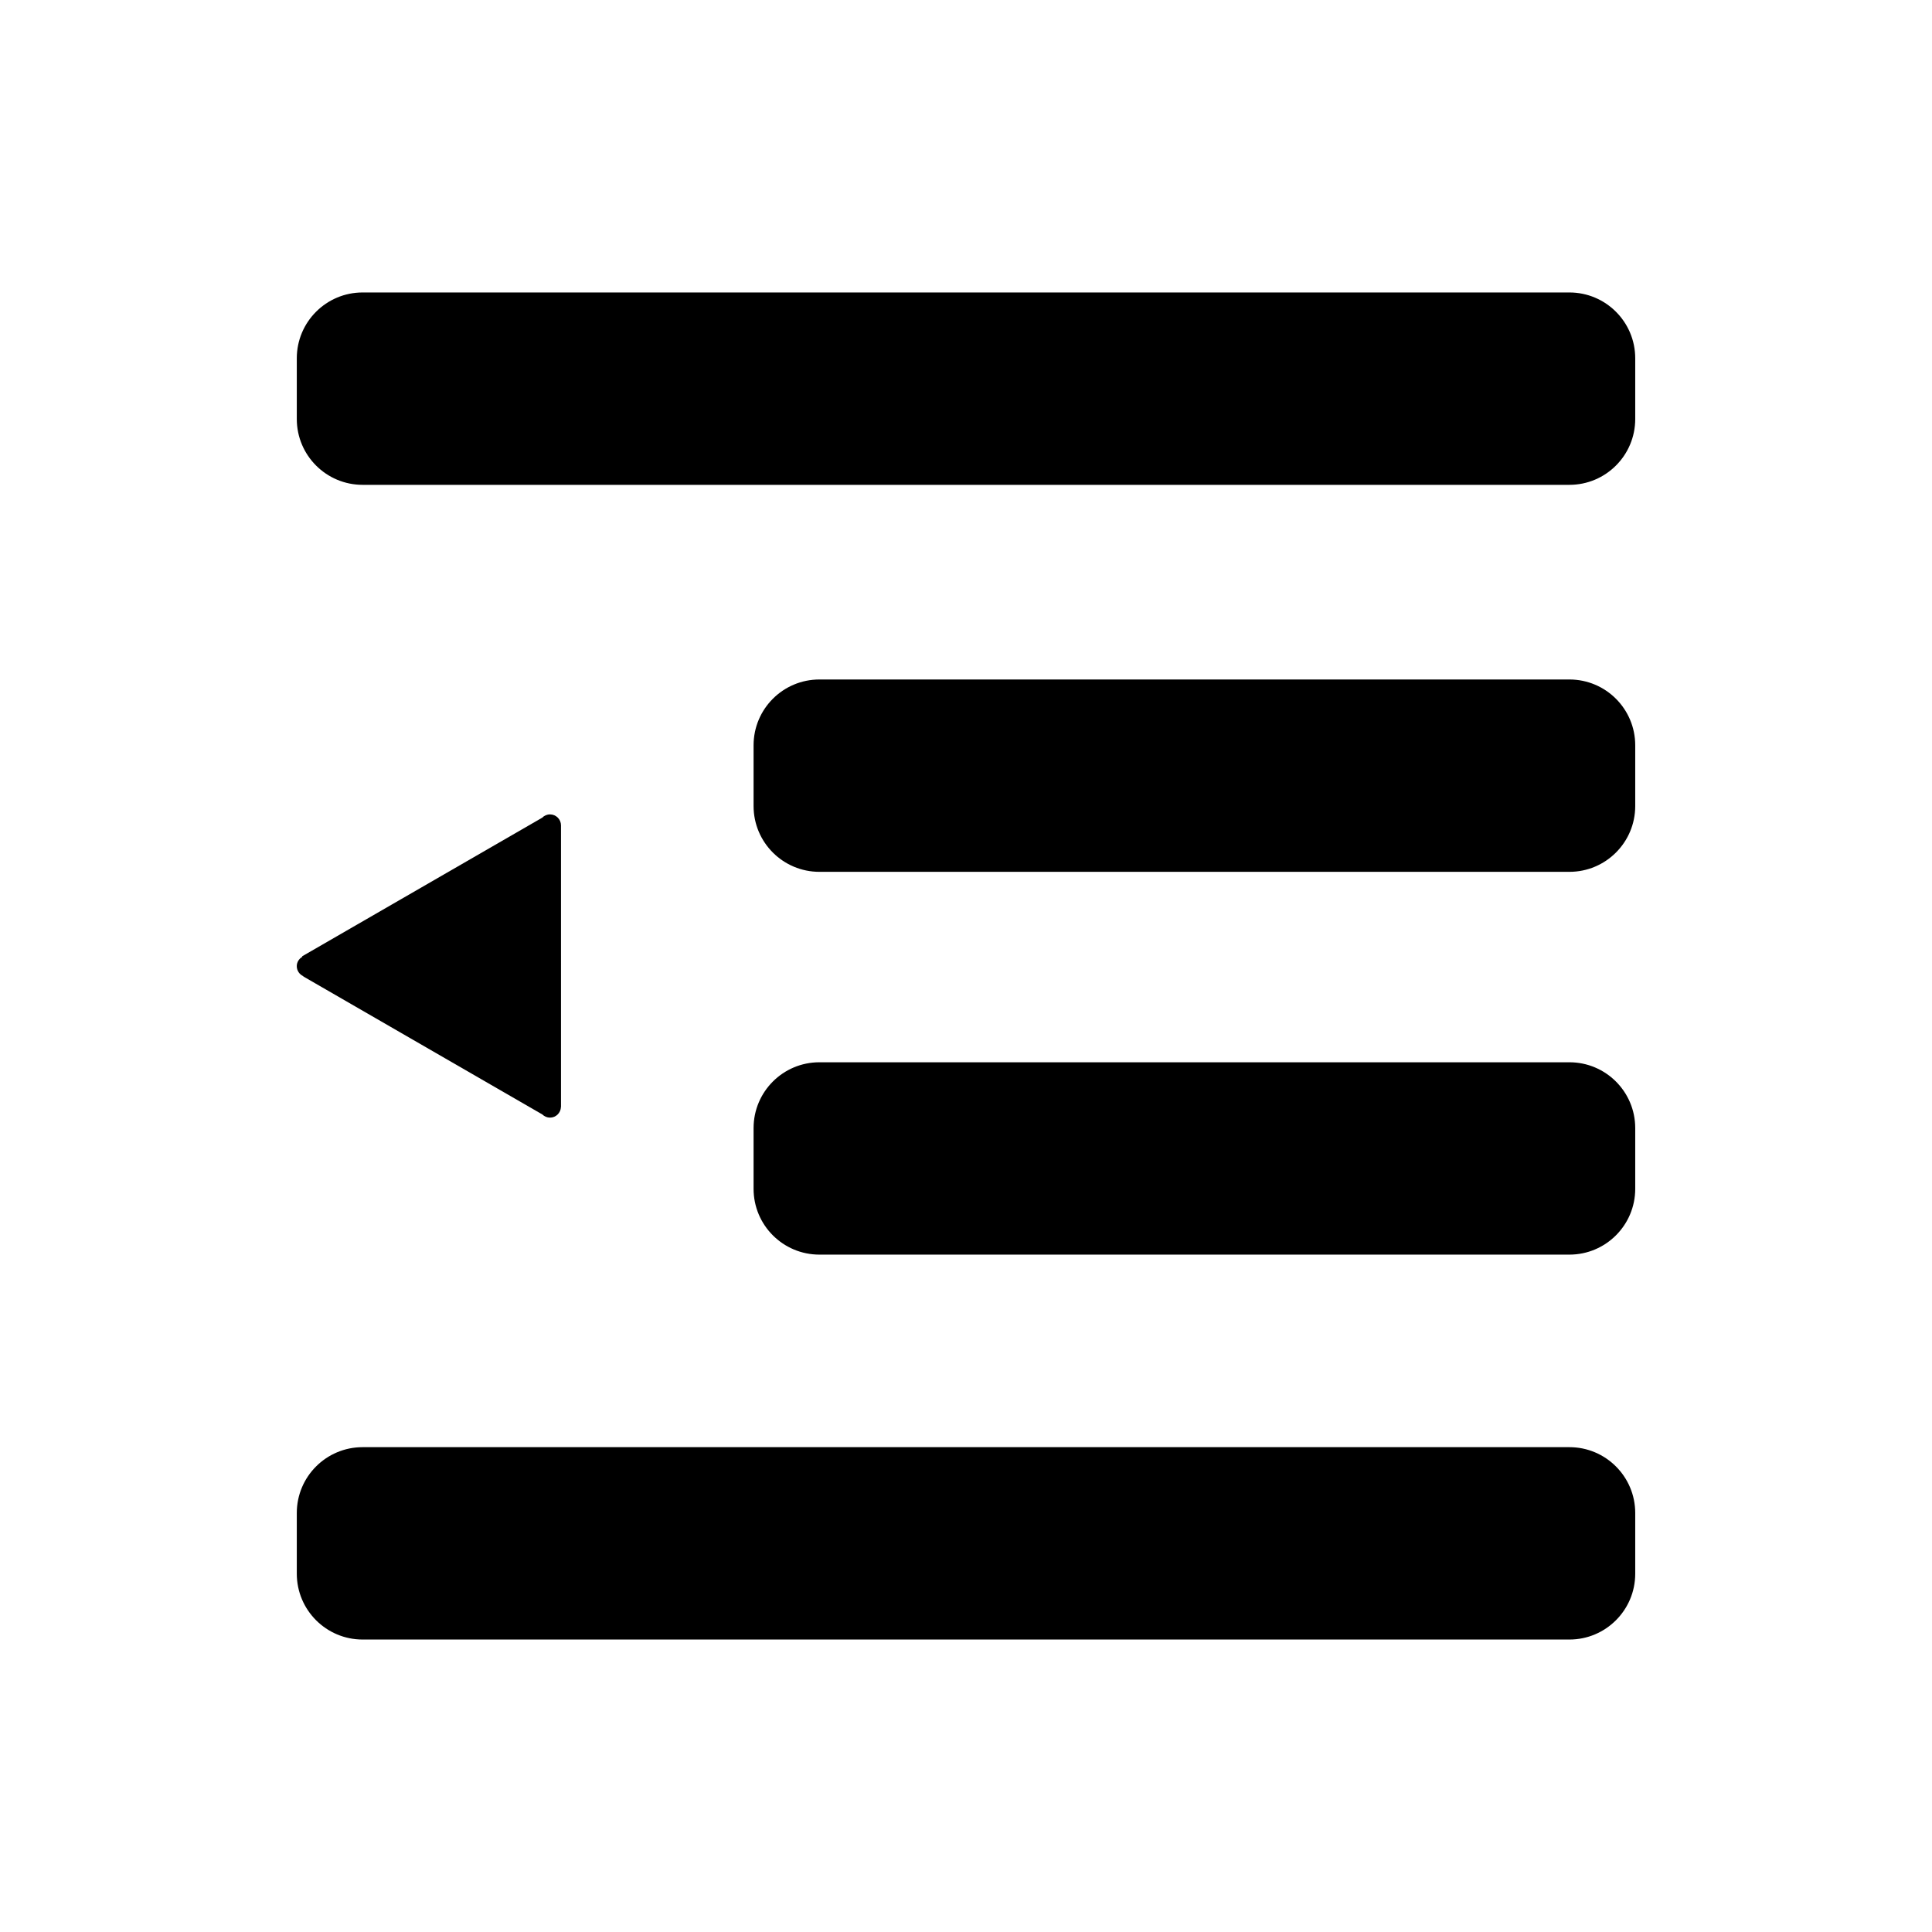
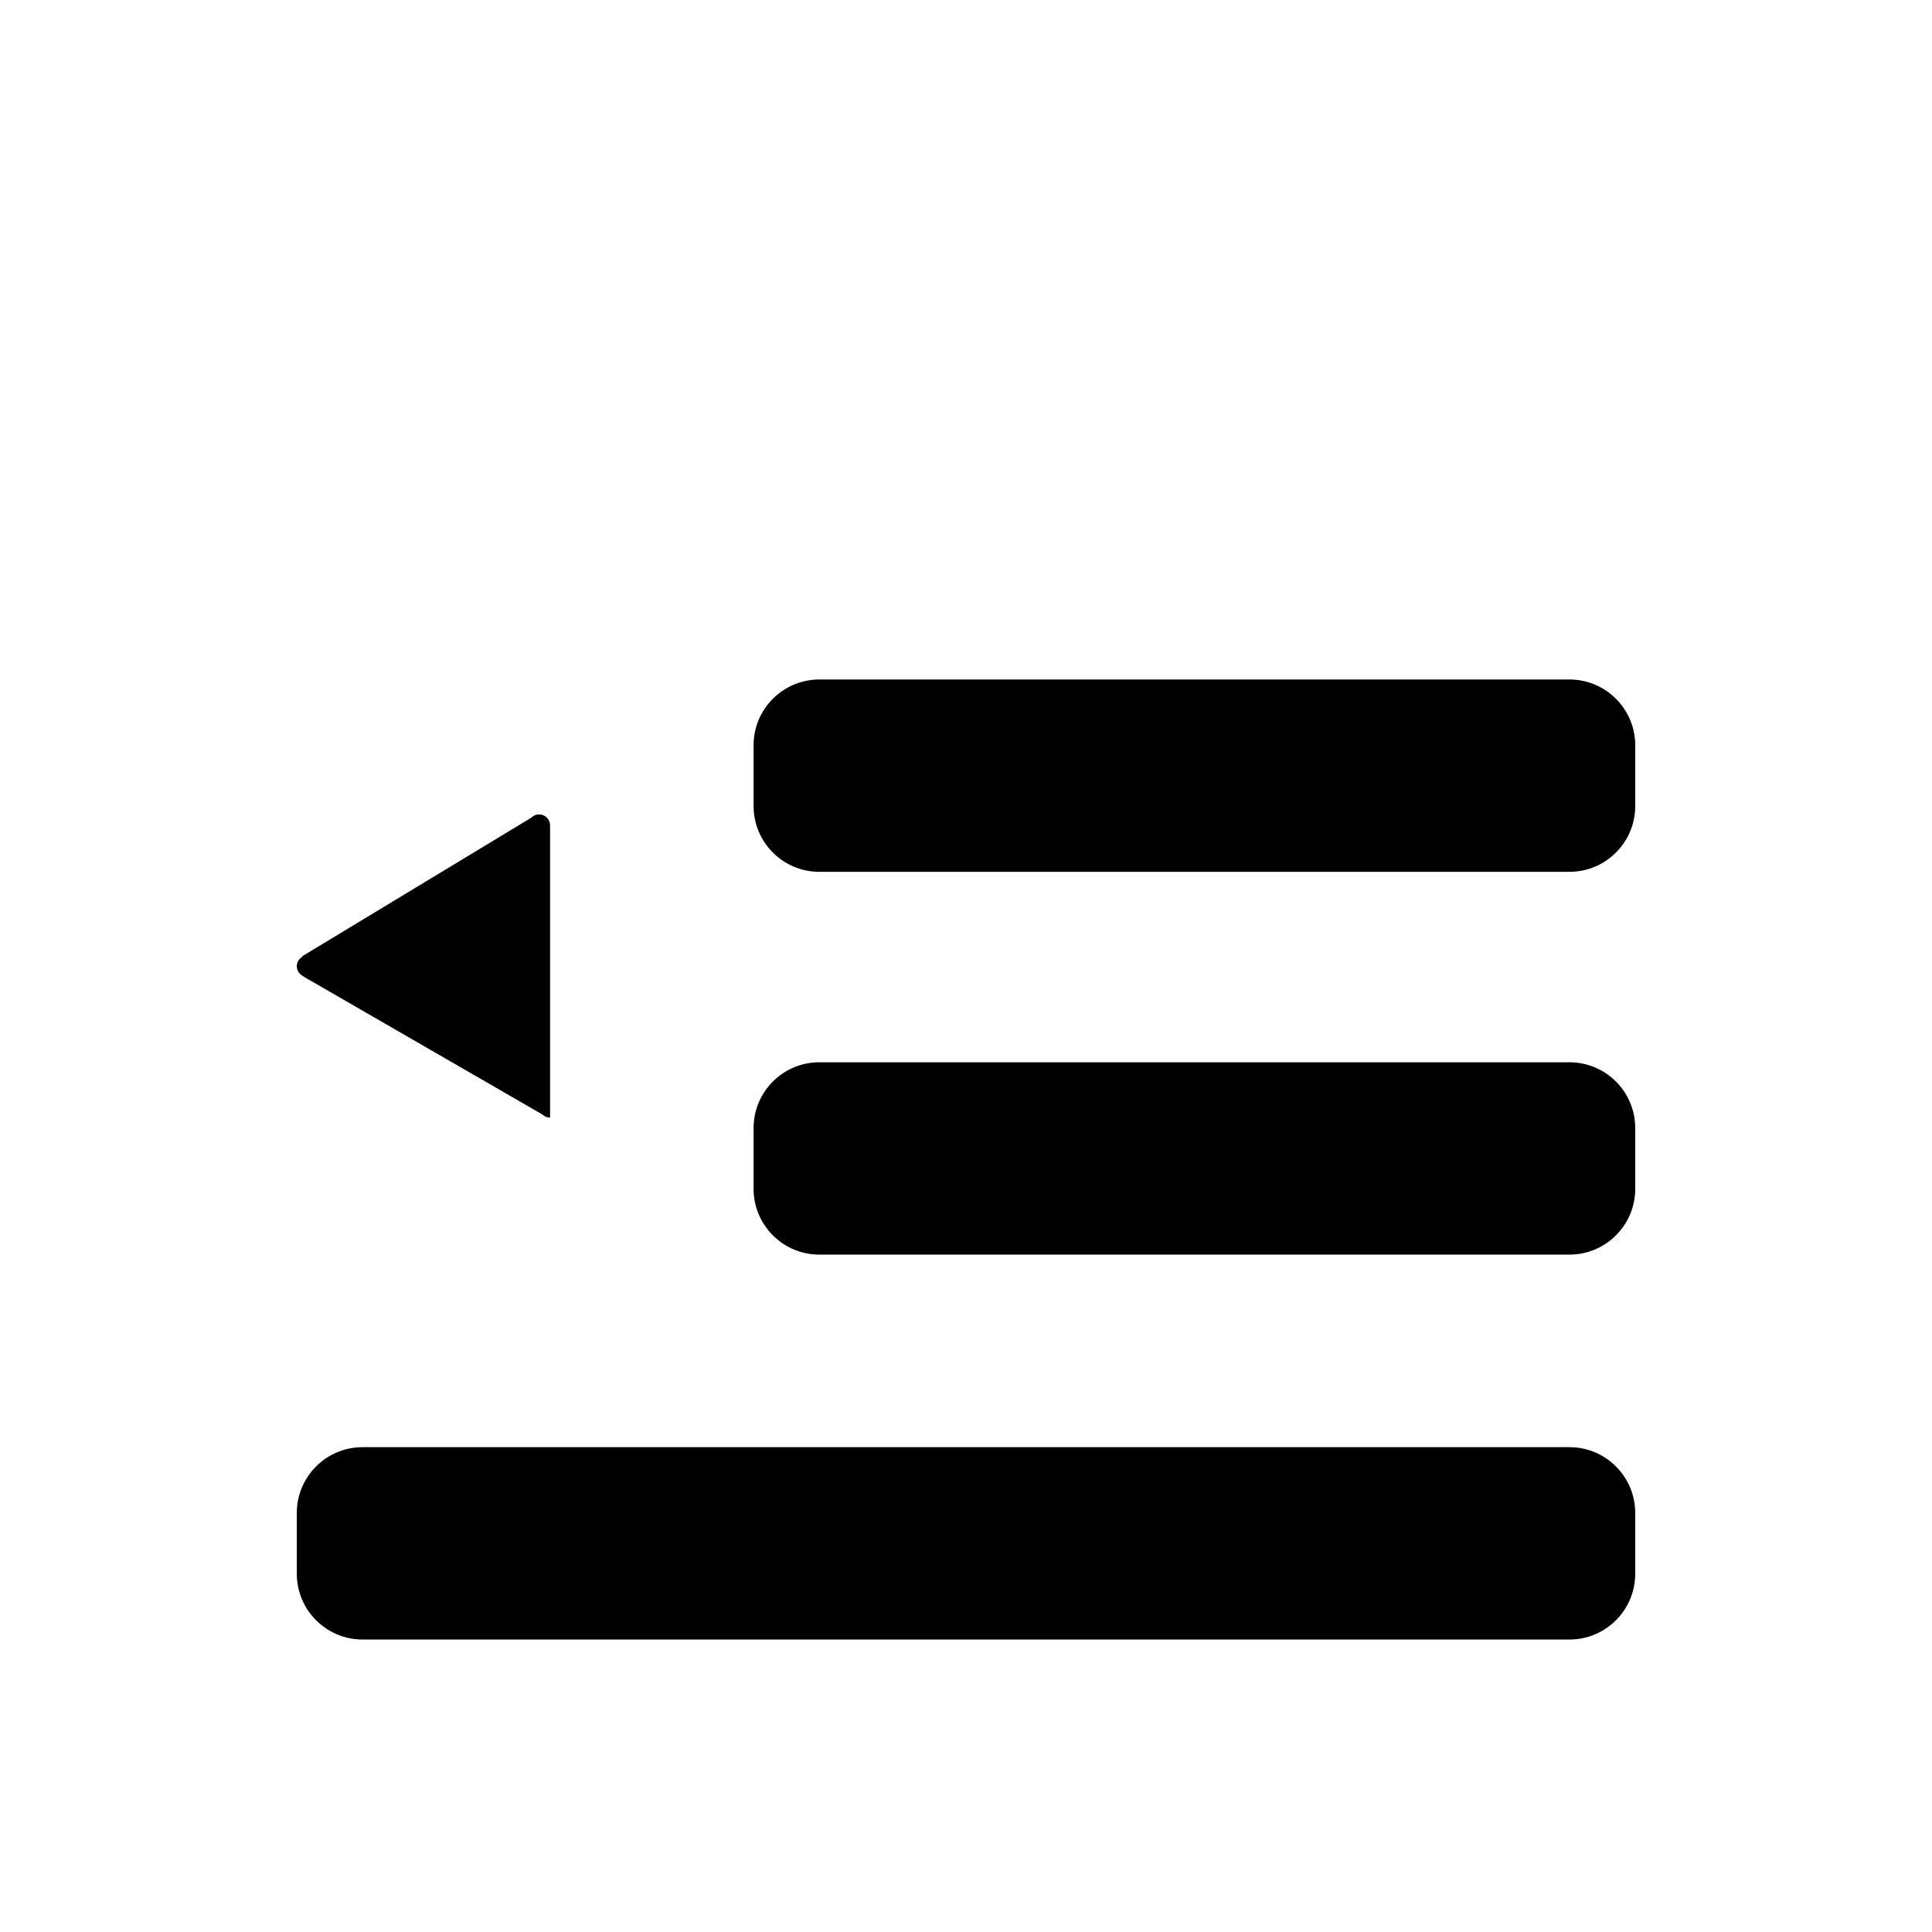
<svg xmlns="http://www.w3.org/2000/svg" version="1.1" id="Layer_1" x="0px" y="0px" width="100px" height="100px" viewBox="0 0 100 100" enable-background="new 0 0 100 100" xml:space="preserve">
  <g>
-     <path d="M81.232,15.138H18.769c-1.882,0-3.407,1.525-3.407,3.407v3.143c0,1.881,1.525,3.407,3.407,3.407h62.463   c1.881,0,3.407-1.525,3.407-3.407v-3.143C84.639,16.663,83.113,15.138,81.232,15.138z" />
    <path d="M81.232,74.905H18.769c-1.882,0-3.407,1.525-3.407,3.407v3.143c0,1.881,1.525,3.407,3.407,3.407h62.463   c1.881,0,3.407-1.525,3.407-3.407v-3.143C84.639,76.431,83.113,74.905,81.232,74.905z" />
    <path d="M84.639,58.39c0-1.882-1.525-3.407-3.407-3.407h0h0h-38.82c-1.882,0-3.407,1.525-3.407,3.407v3.143   c0,1.881,1.525,3.406,3.407,3.406h38.82h0c1.881,0,3.407-1.525,3.407-3.406l0-0.001v-3.141L84.639,58.39z" />
    <path d="M84.639,38.577c0-1.882-1.525-3.407-3.407-3.407h0h0h-38.82c-1.882,0-3.407,1.525-3.407,3.407v3.143   c0,1.881,1.525,3.406,3.407,3.406h38.82h0c1.881,0,3.407-1.525,3.407-3.406c0,0,0-0.001,0-0.001v-3.141L84.639,38.577z" />
-     <path d="M15.361,50.008c0,0.232,0.14,0.431,0.34,0.519l-0.006,0.011l12.376,7.146c0.103,0.101,0.243,0.164,0.398,0.164   c0.308,0,0.556-0.247,0.565-0.553h0.003V42.722c0-0.314-0.255-0.569-0.569-0.569c-0.159,0-0.302,0.066-0.406,0.172L15.636,49.5   l0.014,0.024C15.481,49.622,15.361,49.798,15.361,50.008z" />
+     <path d="M15.361,50.008c0,0.232,0.14,0.431,0.34,0.519l-0.006,0.011l12.376,7.146c0.103,0.101,0.243,0.164,0.398,0.164   h0.003V42.722c0-0.314-0.255-0.569-0.569-0.569c-0.159,0-0.302,0.066-0.406,0.172L15.636,49.5   l0.014,0.024C15.481,49.622,15.361,49.798,15.361,50.008z" />
  </g>
</svg>